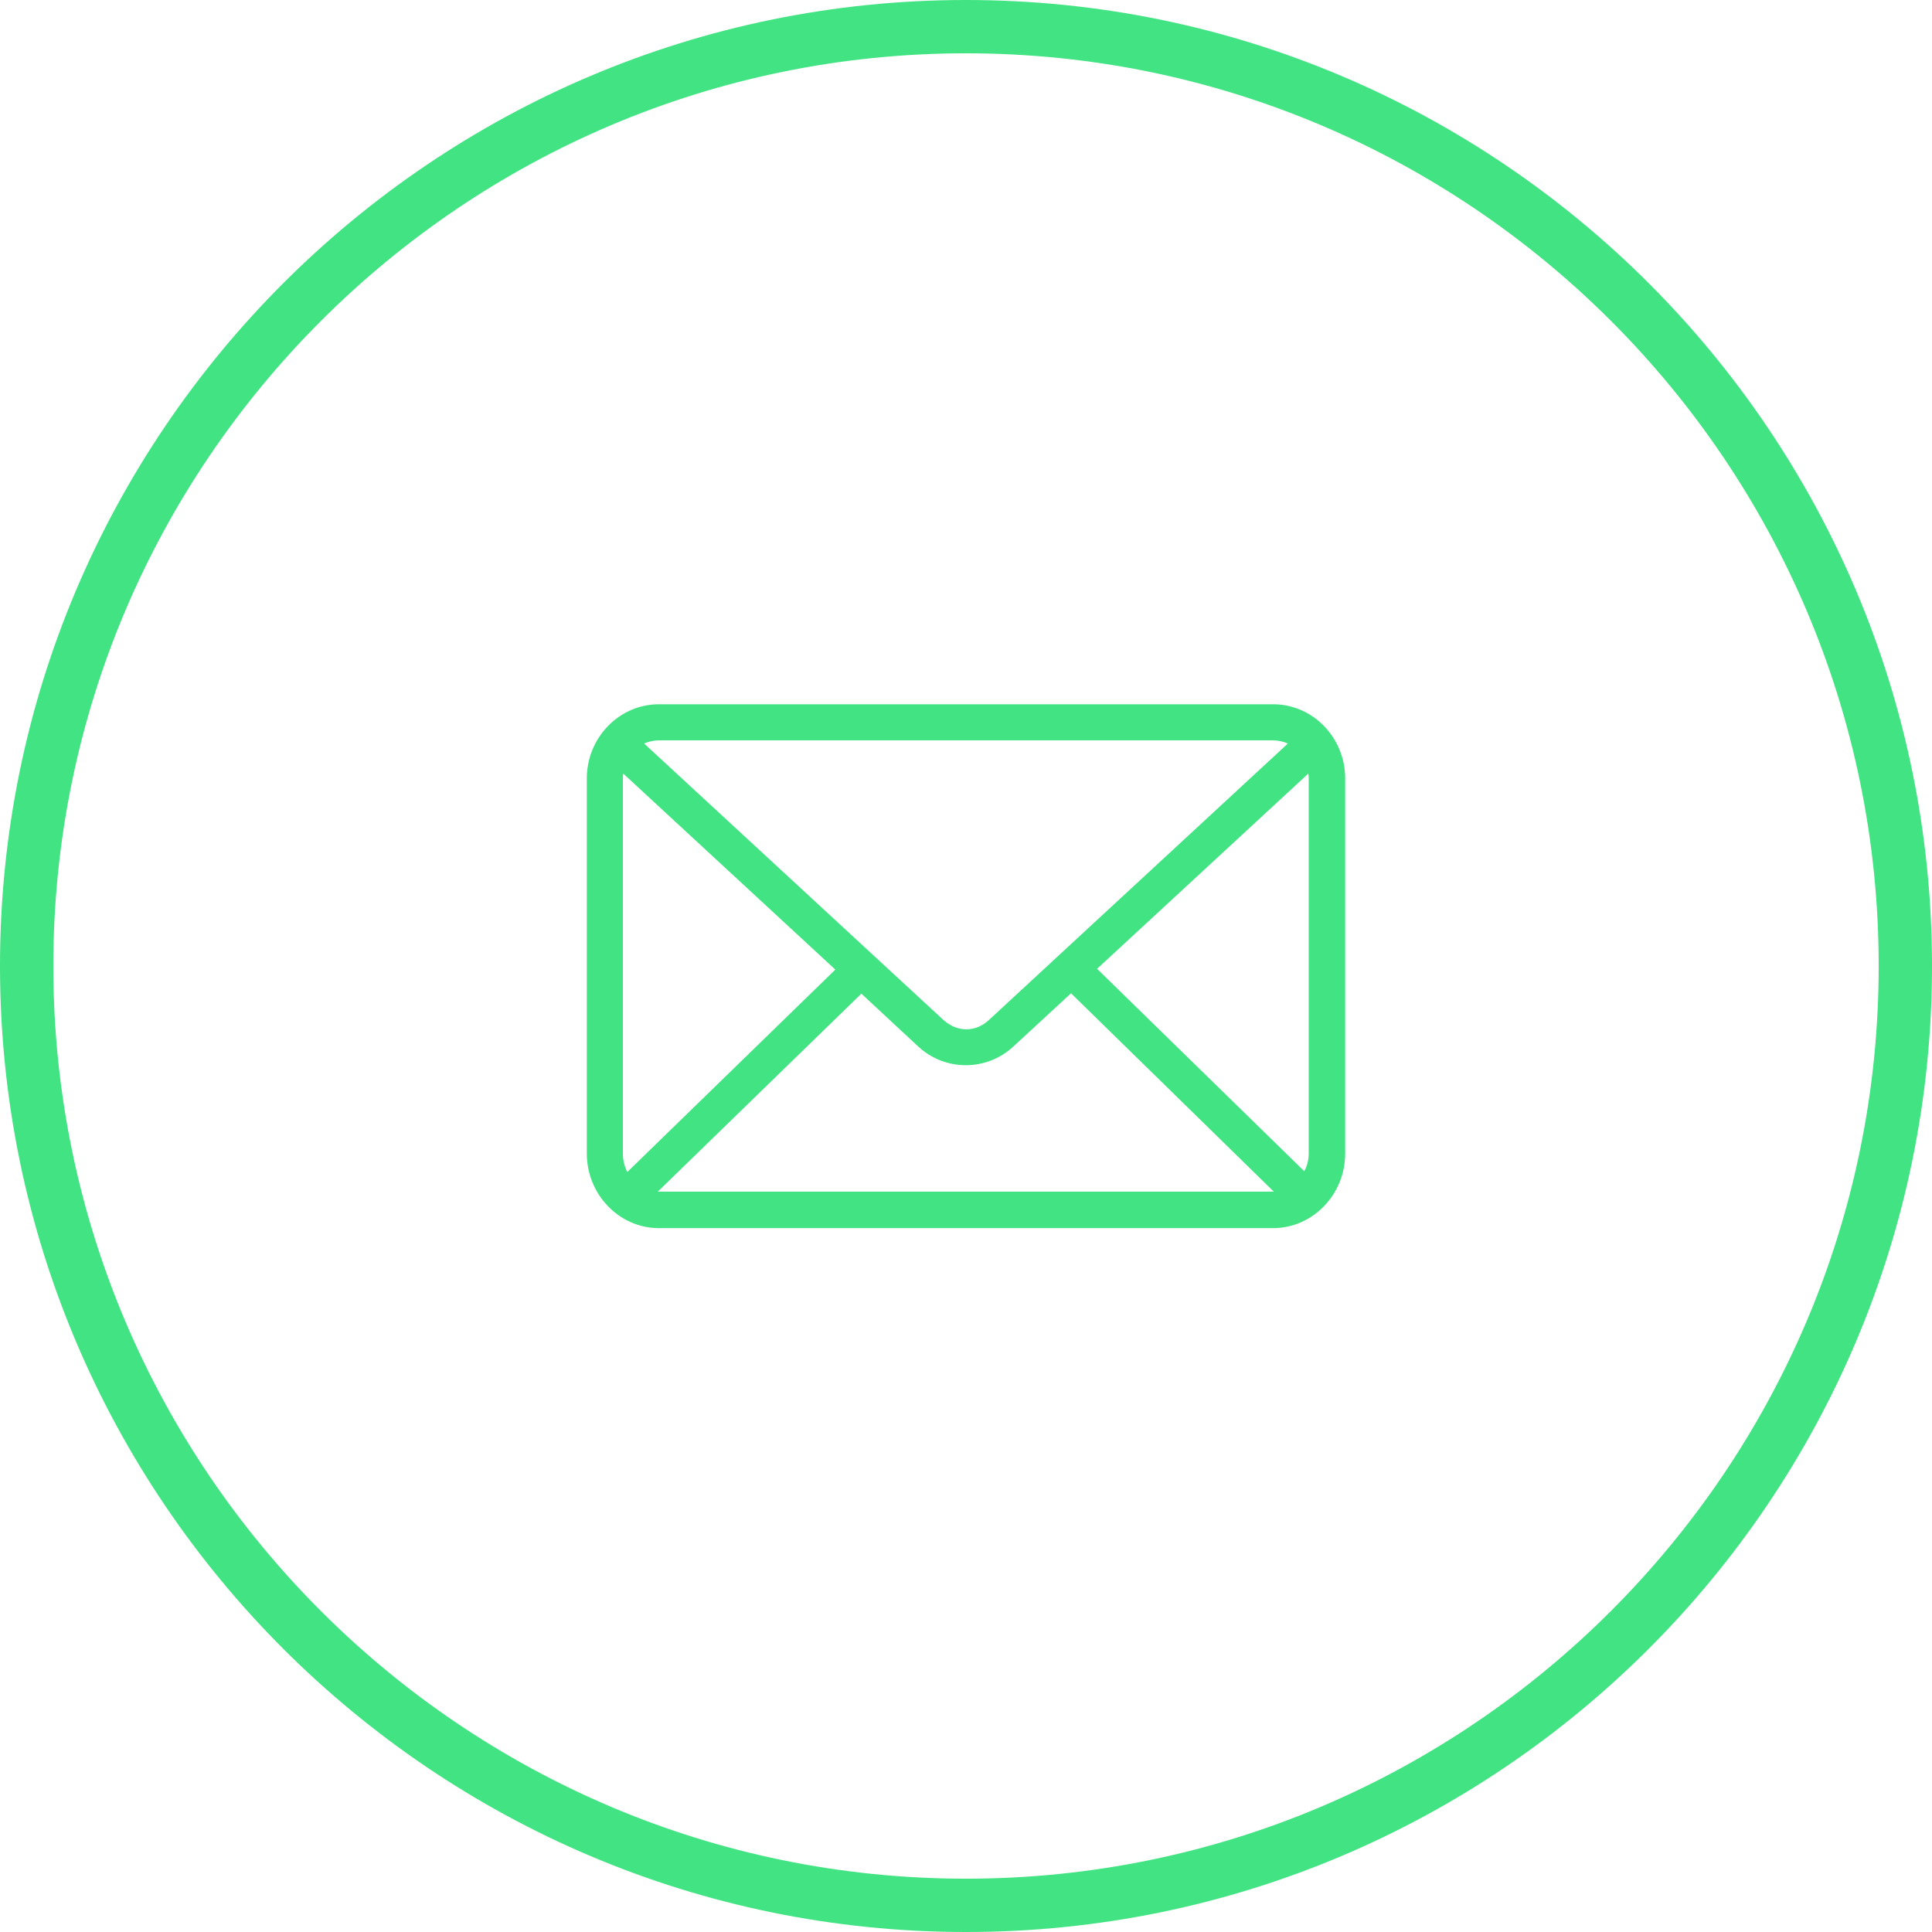
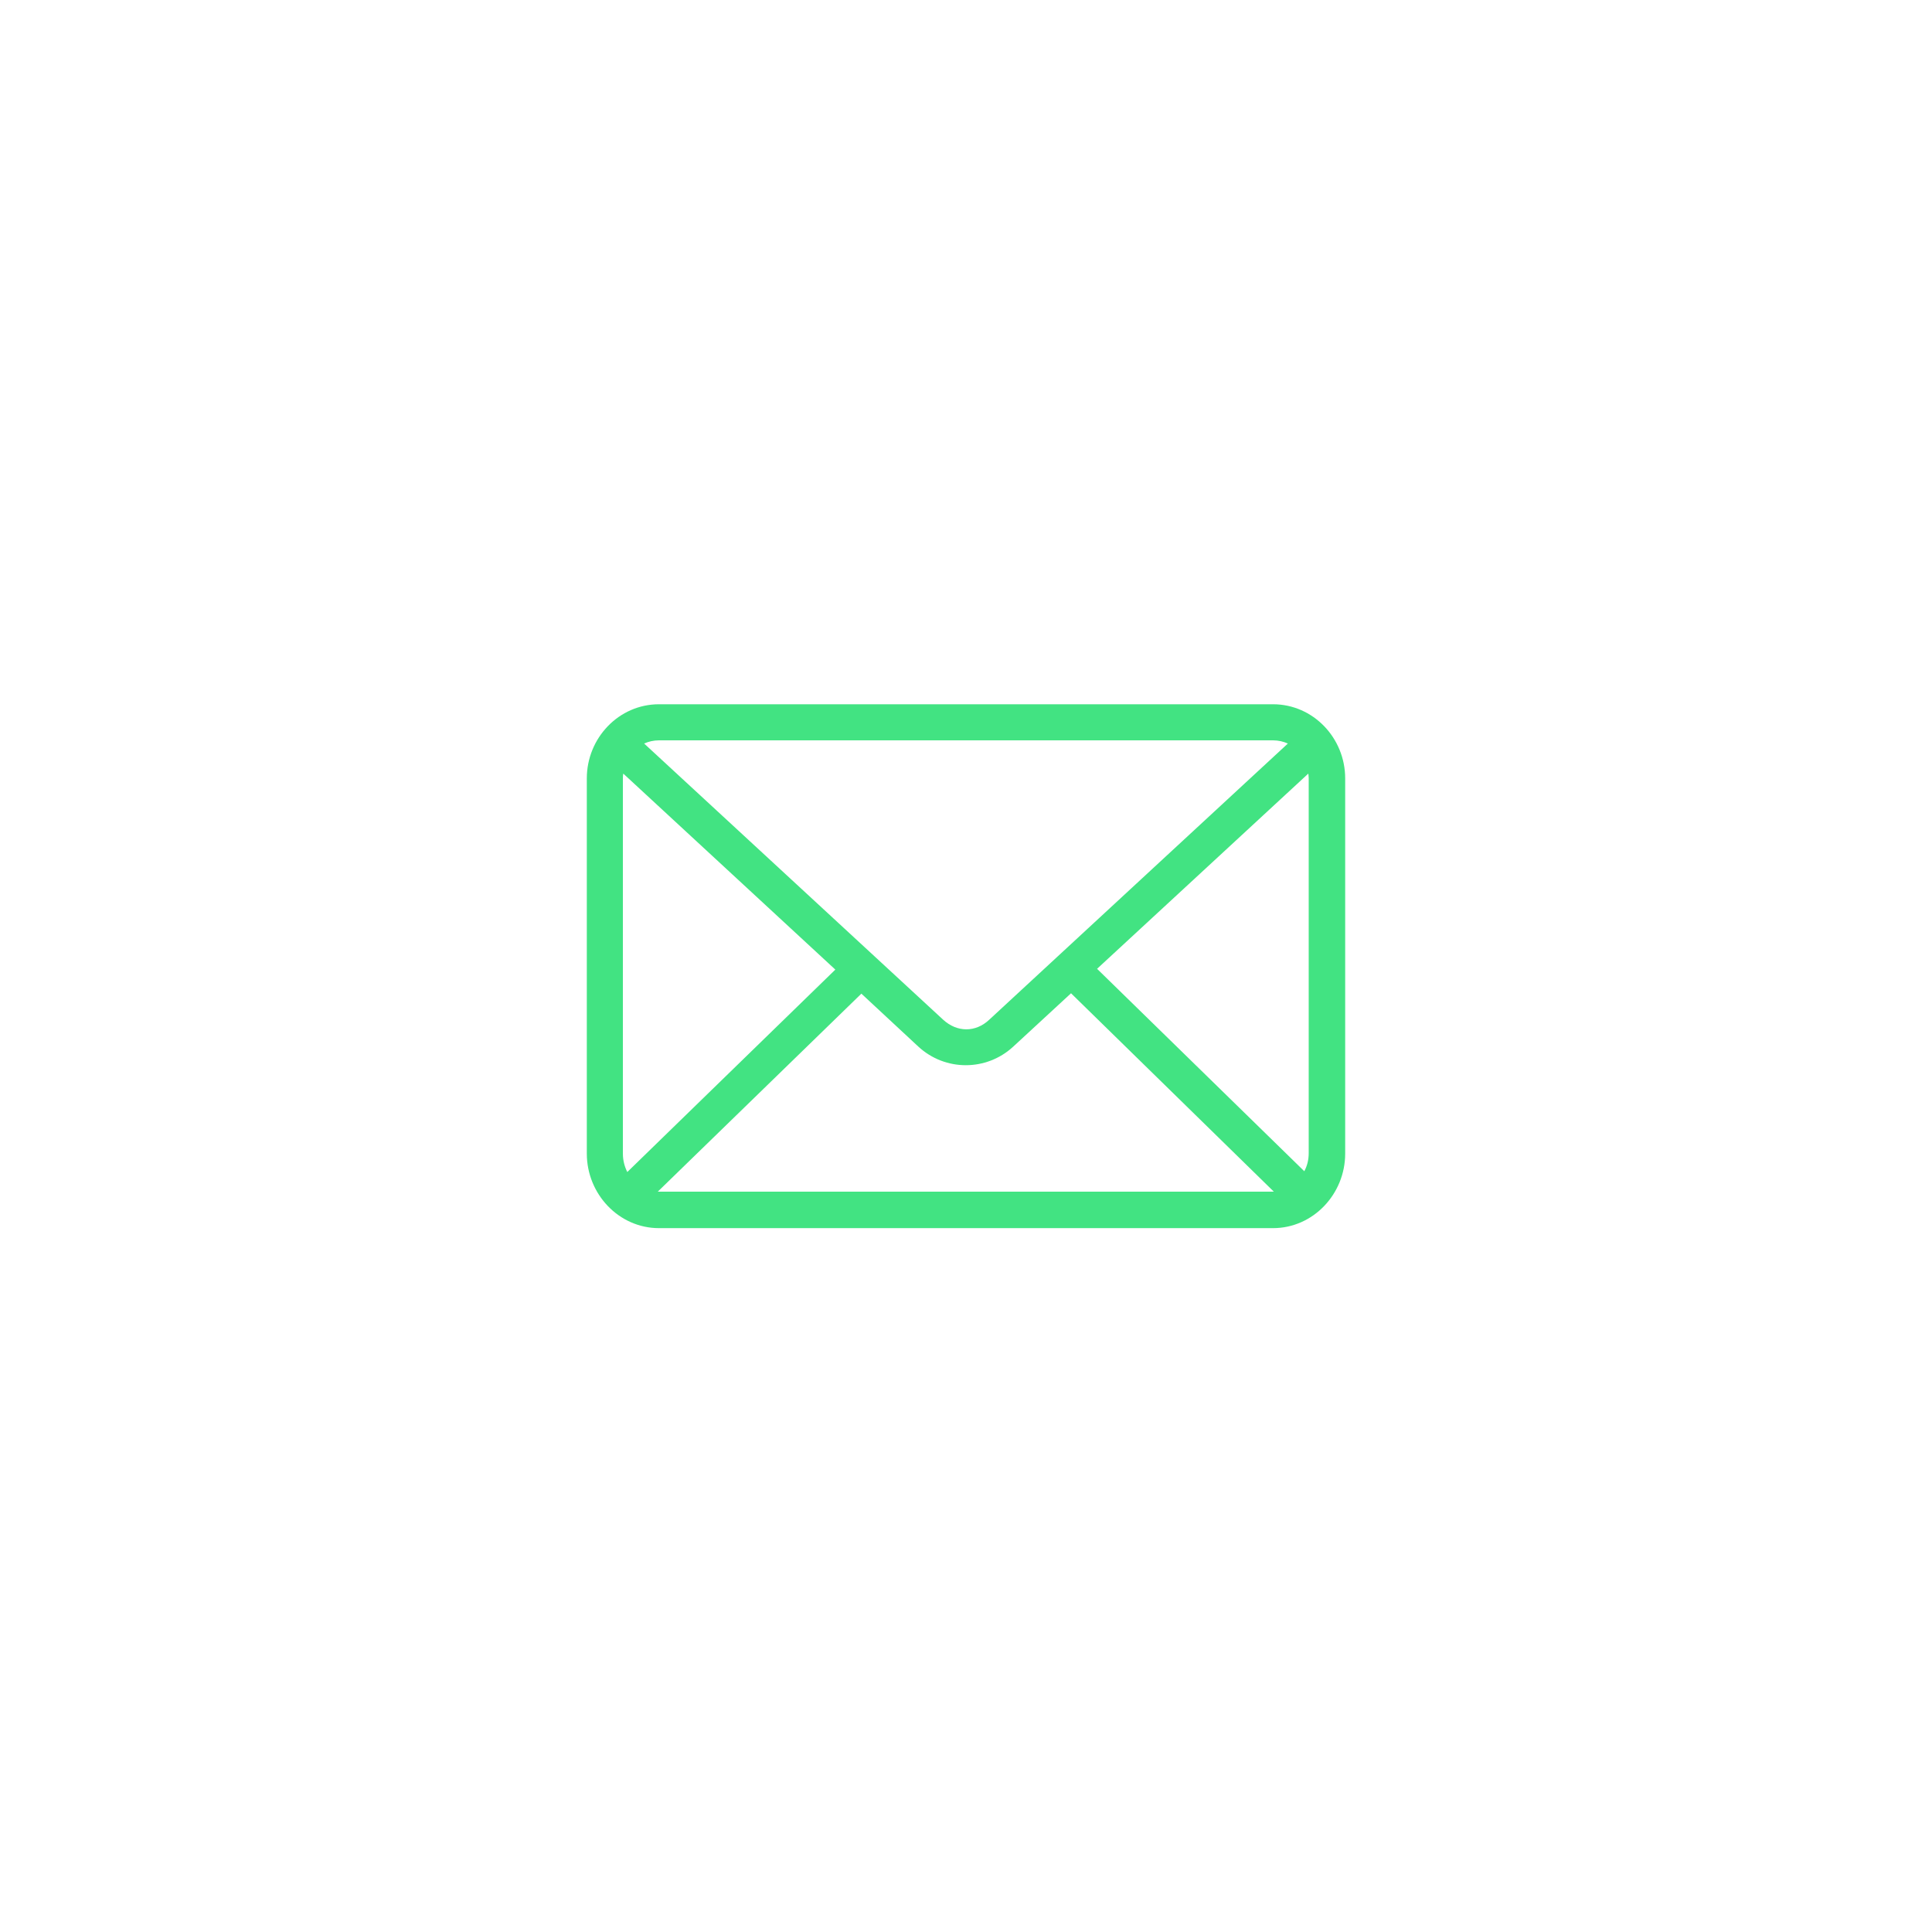
<svg xmlns="http://www.w3.org/2000/svg" width="48" height="48" viewBox="0 0 48.2 48.2">
  <defs>
    <style>
      .cls-1 {
        fill: #42e382;
      }
    </style>
  </defs>
  <g id="Layer_1-2" data-name="Layer 1">
-     <path class="cls-1" d="M24.1,48.2C10.81,48.2,0,37.39,0,24.1S10.81,0,24.1,0s24.1,10.81,24.1,24.1-10.81,24.1-24.1,24.1ZM24.1,1.33C11.55,1.33,1.33,11.54,1.33,24.1s10.22,22.77,22.77,22.77,22.77-10.22,22.77-22.77S36.66,1.33,24.1,1.33Z" />
    <path class="cls-1" d="M16.44,17.57c-1,0-1.8,.84-1.8,1.85v9.36c0,1.01,.8,1.86,1.8,1.86h15.32c1,0,1.8-.85,1.8-1.86v-9.36c0-1.01-.8-1.85-1.8-1.85h-15.32Zm0,.9h15.32c.13,0,.26,.03,.37,.08l-7.45,6.89c-.34,.32-.8,.32-1.15,0l-7.46-6.89c.11-.05,.24-.08,.37-.08Zm-.89,.83l5.29,4.89-5.19,5.05c-.07-.14-.11-.29-.11-.46v-9.36s0-.08,.01-.12h0Zm17.09,0s.01,.07,.01,.11v9.36c0,.17-.04,.32-.11,.45l-5.17-5.05,5.27-4.87h0Zm-5.92,5.48l5.06,4.95h-15.35s-.01,0-.02,0l5.08-4.94,1.42,1.32c.67,.62,1.7,.62,2.37,0l1.43-1.32h0Z" />
  </g>
</svg>